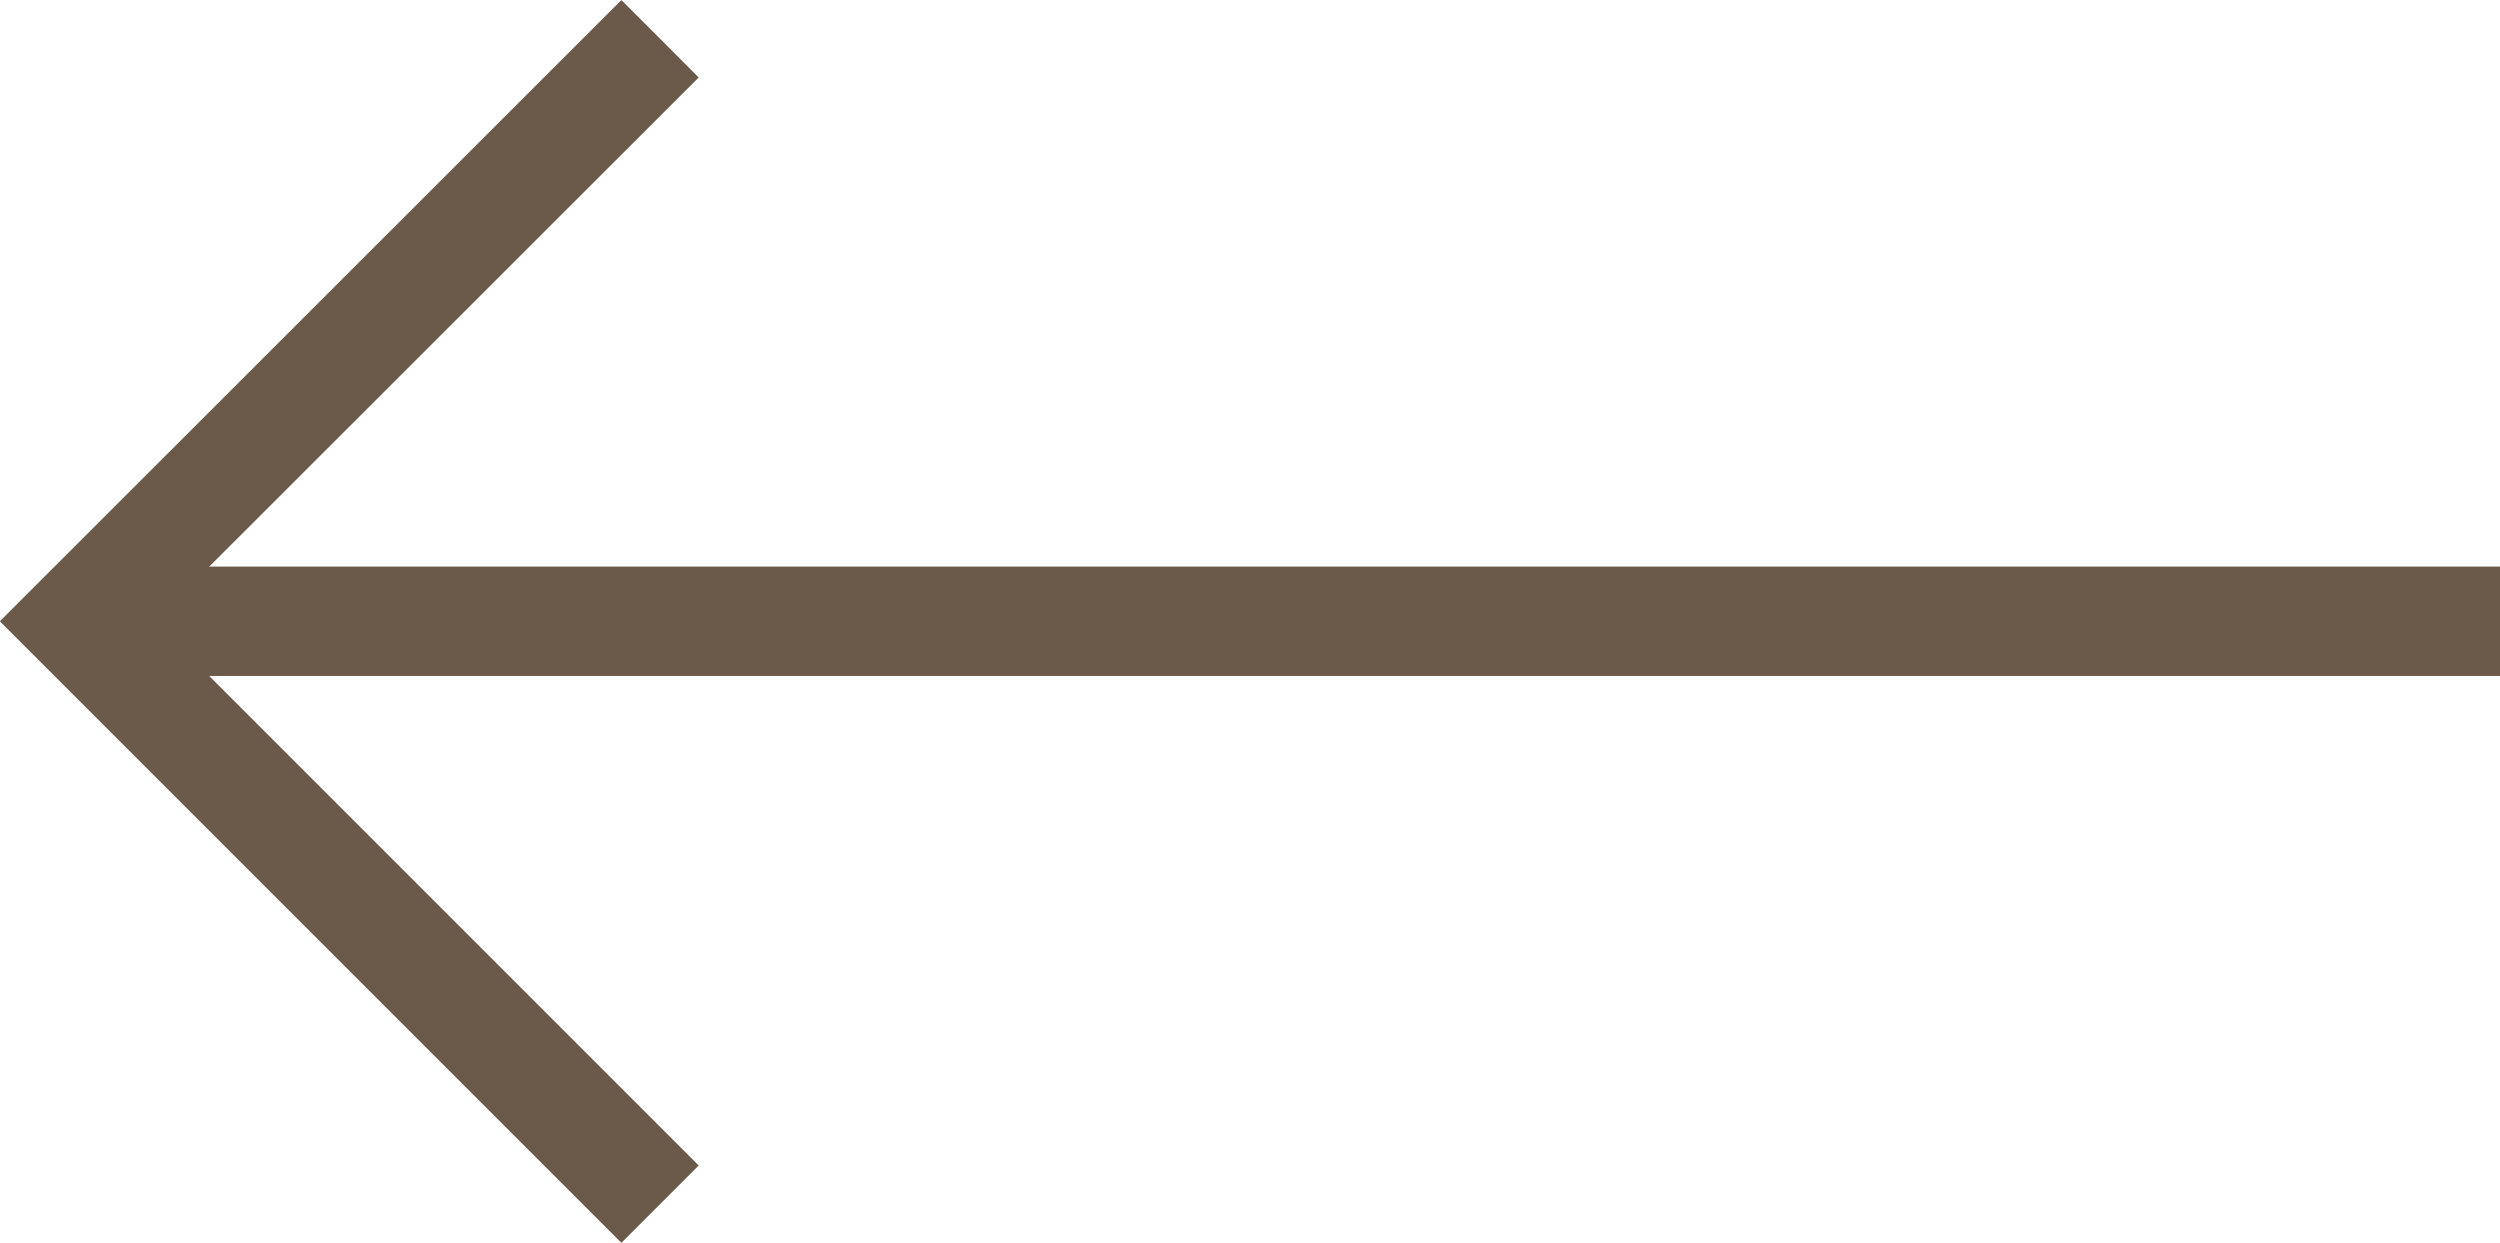
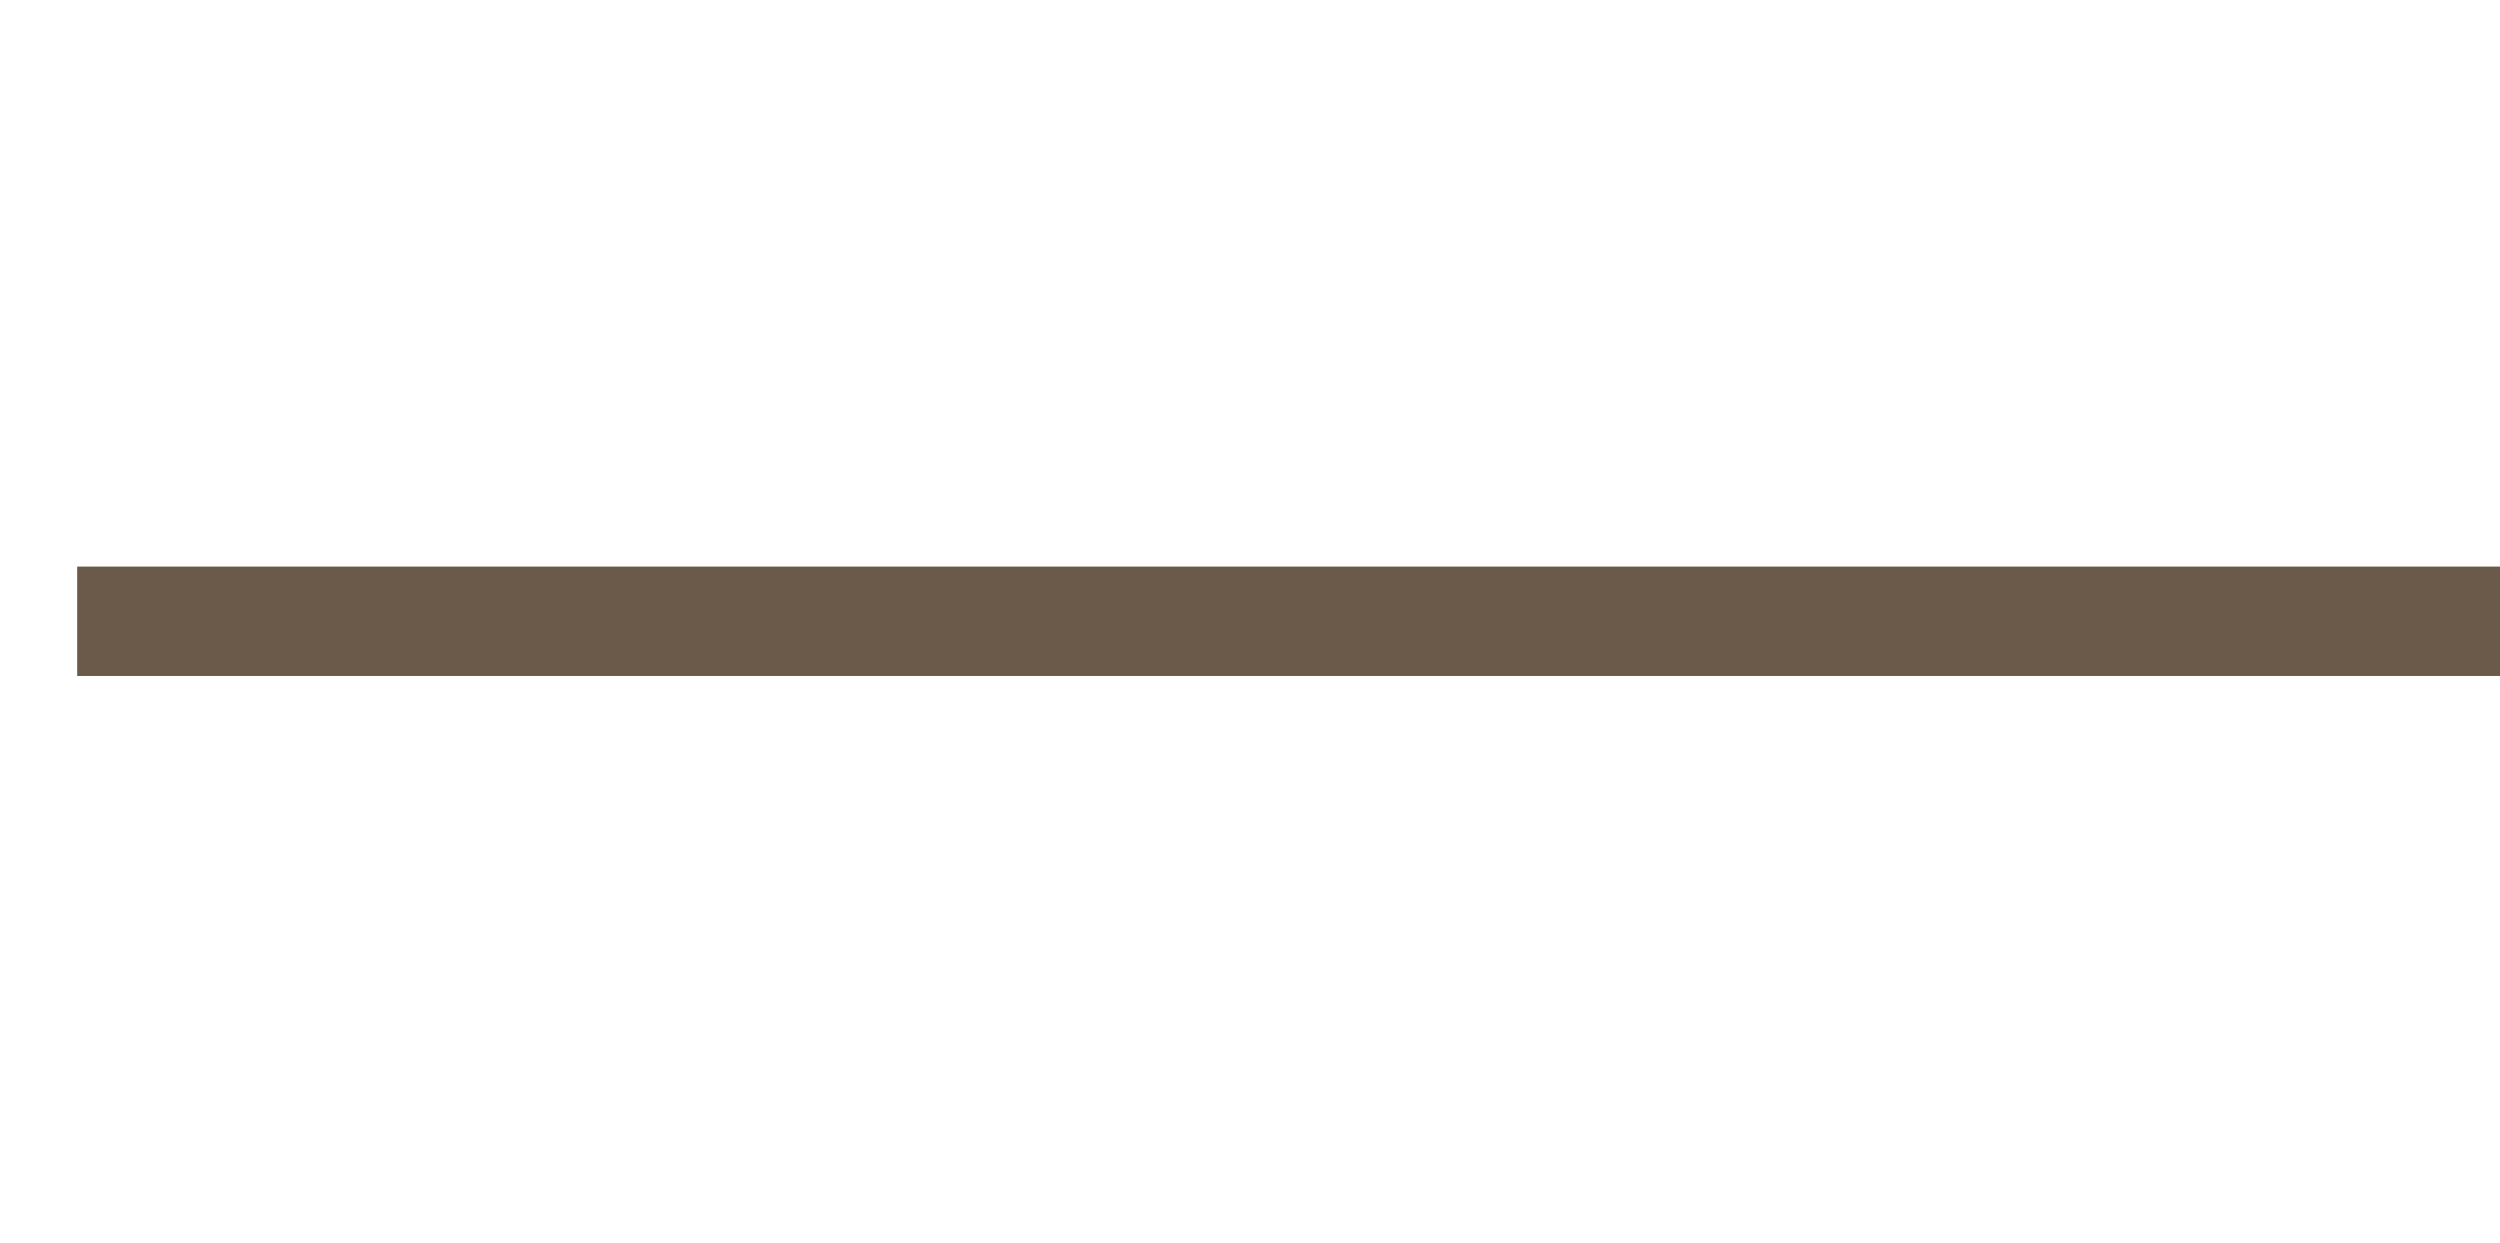
<svg xmlns="http://www.w3.org/2000/svg" viewBox="0 0 72.23 35.9">
  <defs>
    <style>.a{fill:none;stroke:#6b5949;stroke-miterlimit:10;stroke-width:3.16px;}</style>
  </defs>
  <title>Element 1</title>
-   <polyline class="a" points="19.07 34.79 2.23 17.95 19.07 1.12" />
  <line class="a" x1="2.23" y1="17.95" x2="72.23" y2="17.95" />
</svg>